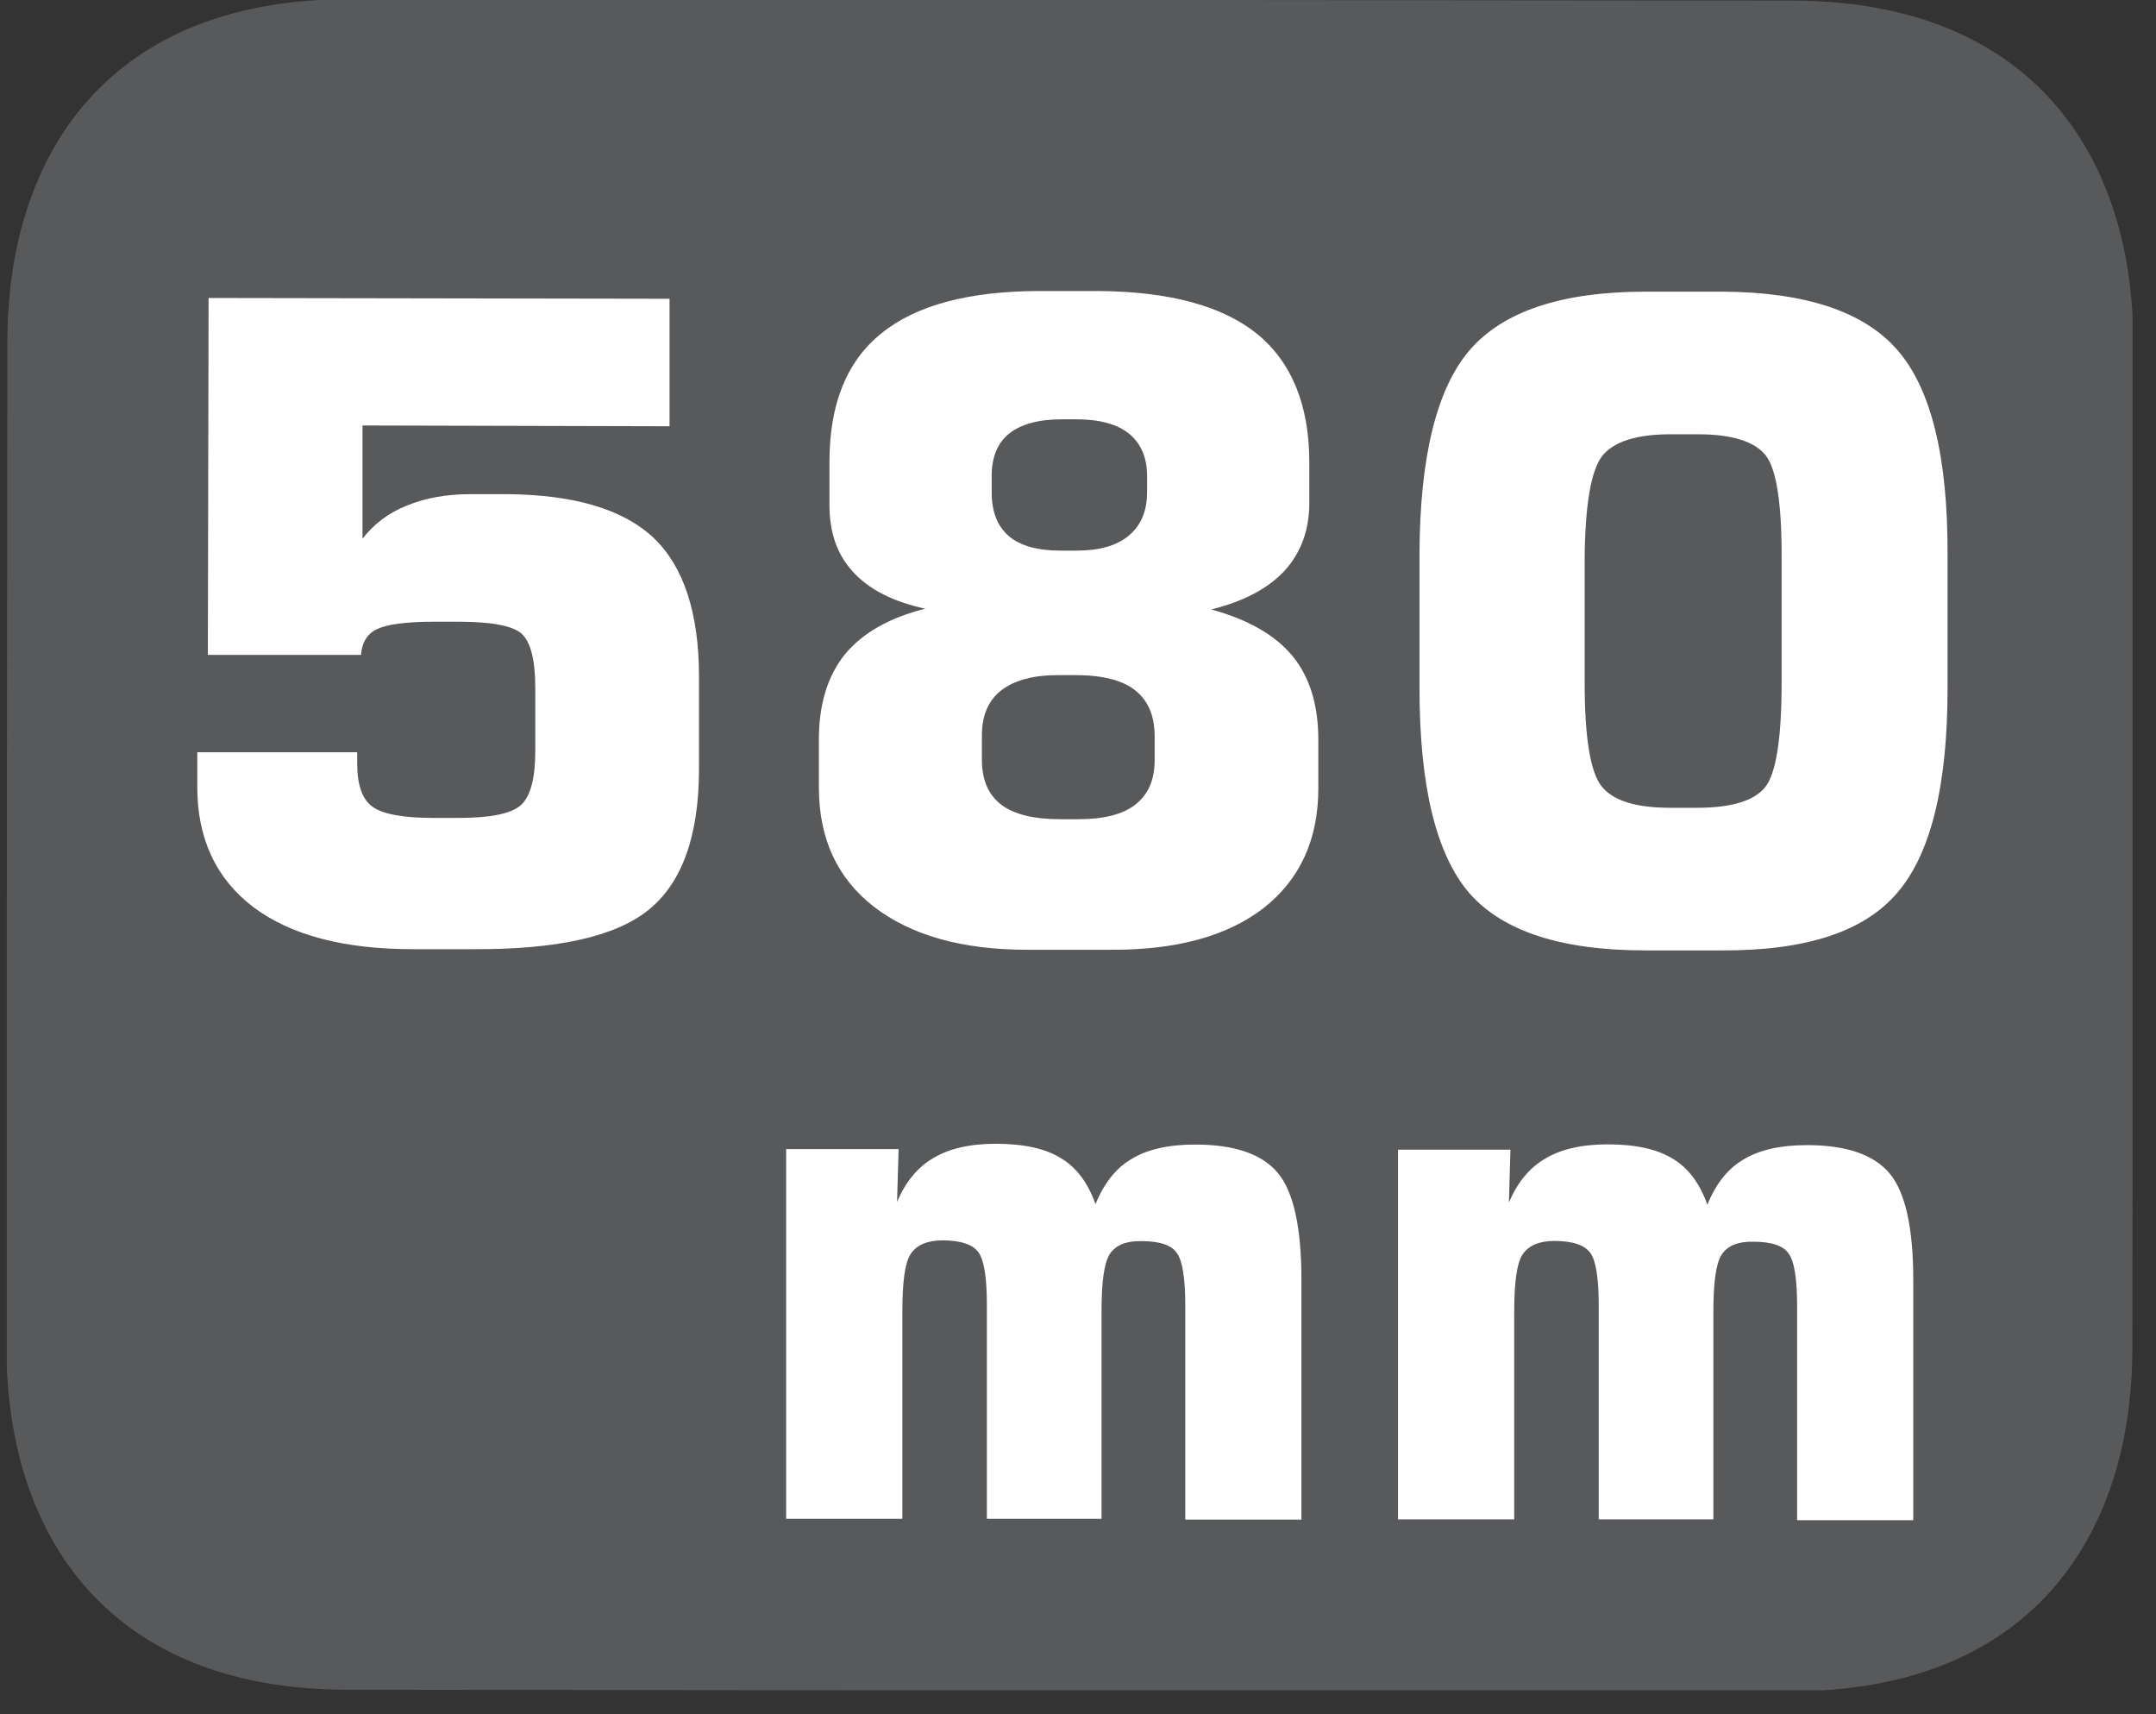
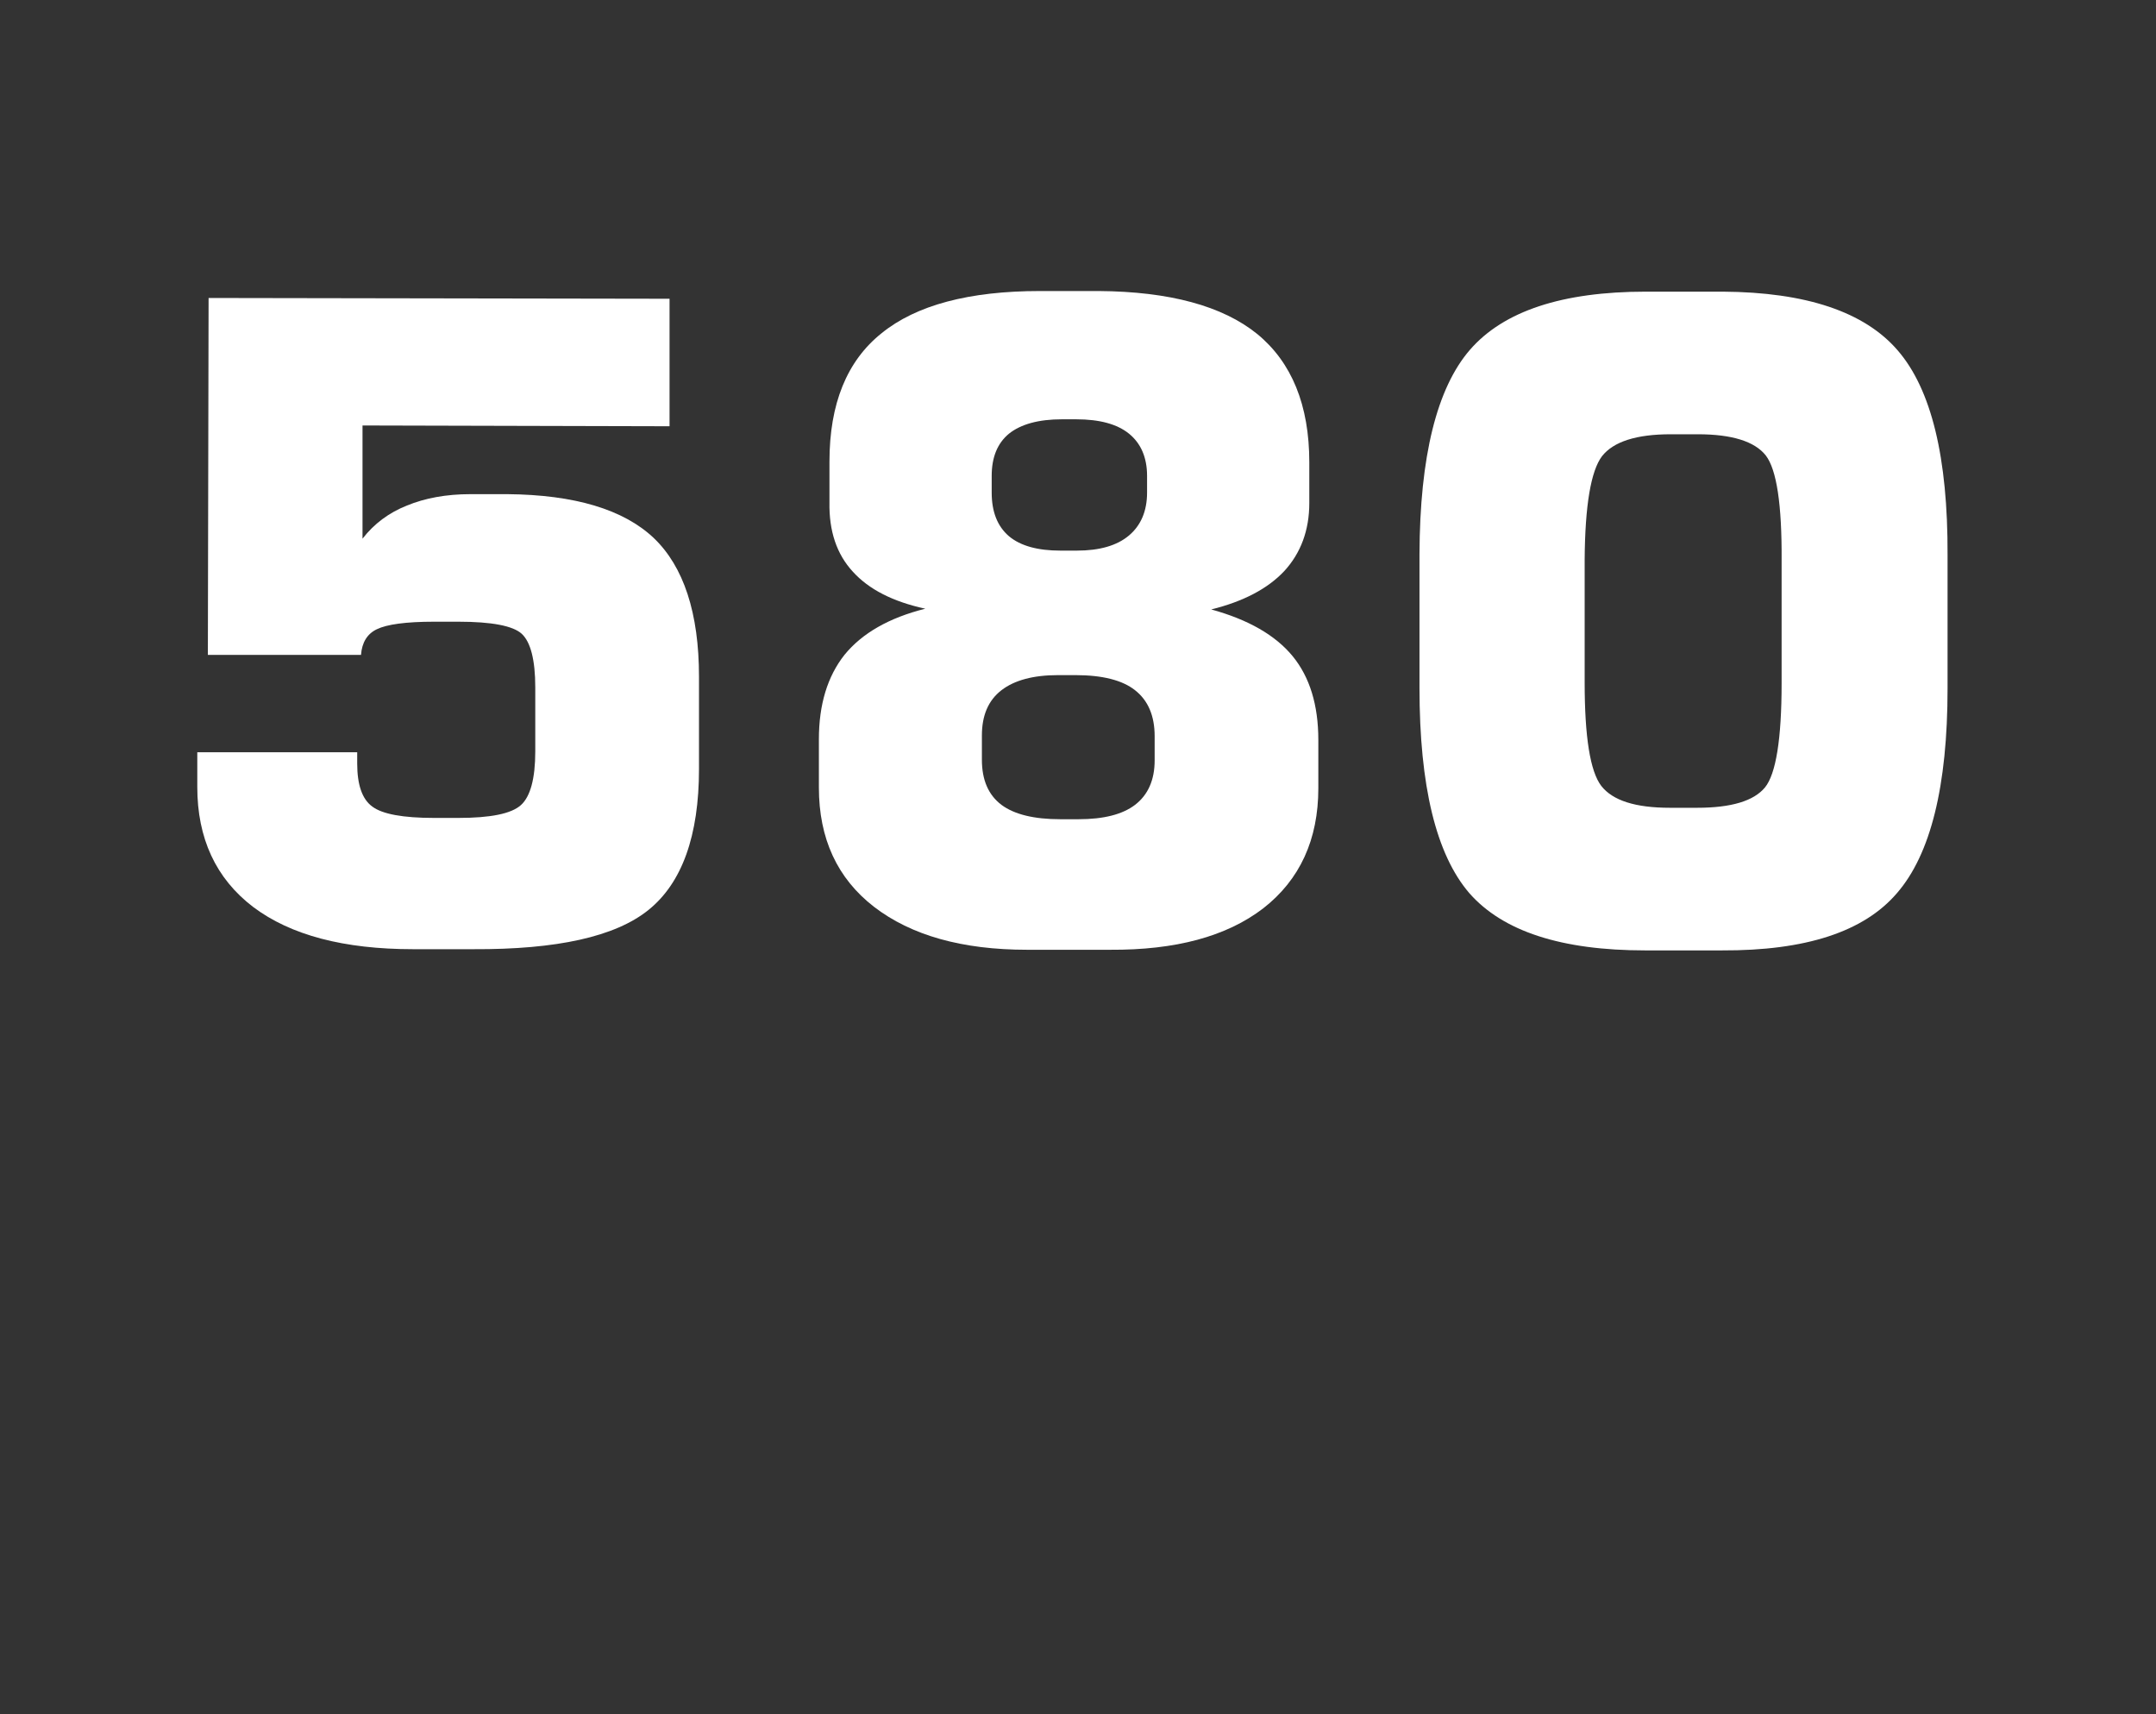
<svg xmlns="http://www.w3.org/2000/svg" xmlns:xlink="http://www.w3.org/1999/xlink" width="44.653pt" height="35.497pt" viewBox="0 0 44.653 35.497" version="1.2">
  <rect x="0" y="0" width="44.653" height="35.497" fill="#333333" stroke="none" />
  <defs>
    <g>
      <symbol overflow="visible" id="glyph0-0">
        <path style="stroke:none;" d="M 0.906 3.234 L 0.922 -12.922 L 10.094 -12.906 L 10.078 3.25 Z M 1.938 2.219 L 9.062 2.234 L 9.078 -11.875 L 1.953 -11.891 Z M 1.938 2.219 " />
      </symbol>
      <symbol overflow="visible" id="glyph0-1">
        <path style="stroke:none;" d="M 1.25 -3.922 L 4.562 -3.922 L 4.562 -3.688 C 4.562 -3.25 4.664 -2.949 4.875 -2.797 C 5.082 -2.641 5.508 -2.562 6.156 -2.562 L 6.656 -2.562 C 7.32 -2.562 7.754 -2.648 7.953 -2.828 C 8.148 -3.004 8.25 -3.375 8.25 -3.938 L 8.25 -5.266 C 8.25 -5.836 8.152 -6.207 7.969 -6.375 C 7.789 -6.539 7.352 -6.625 6.656 -6.625 L 6.156 -6.625 C 5.57 -6.625 5.176 -6.57 4.969 -6.469 C 4.77 -6.375 4.66 -6.195 4.641 -5.938 L 1.469 -5.938 L 1.484 -13.328 L 11.031 -13.312 L 11.031 -10.672 L 4.672 -10.688 L 4.672 -8.344 C 4.91 -8.652 5.219 -8.883 5.594 -9.031 C 5.965 -9.184 6.406 -9.266 6.906 -9.266 L 7.672 -9.266 C 9.066 -9.254 10.078 -8.949 10.703 -8.359 C 11.324 -7.766 11.641 -6.805 11.641 -5.484 L 11.641 -3.578 C 11.641 -2.191 11.289 -1.215 10.594 -0.656 C 9.906 -0.102 8.695 0.164 6.969 0.156 L 5.719 0.156 C 4.289 0.156 3.184 -0.133 2.406 -0.719 C 1.633 -1.309 1.25 -2.141 1.25 -3.203 Z M 1.25 -3.922 " />
      </symbol>
      <symbol overflow="visible" id="glyph0-2">
        <path style="stroke:none;" d="M 5.625 0.156 C 4.281 0.156 3.223 -0.141 2.453 -0.734 C 1.691 -1.324 1.312 -2.148 1.312 -3.203 L 1.312 -4.203 C 1.312 -4.918 1.488 -5.504 1.844 -5.953 C 2.207 -6.398 2.766 -6.719 3.516 -6.906 C 2.848 -7.051 2.348 -7.305 2.016 -7.672 C 1.68 -8.035 1.52 -8.516 1.531 -9.109 L 1.531 -9.953 C 1.531 -11.148 1.891 -12.035 2.609 -12.609 C 3.324 -13.191 4.422 -13.484 5.891 -13.484 L 7.109 -13.484 C 8.574 -13.473 9.672 -13.176 10.391 -12.594 C 11.105 -12.008 11.469 -11.121 11.469 -9.938 L 11.469 -9.094 C 11.469 -8.531 11.293 -8.059 10.953 -7.688 C 10.609 -7.32 10.102 -7.055 9.438 -6.891 C 10.207 -6.68 10.77 -6.355 11.125 -5.922 C 11.477 -5.492 11.656 -4.914 11.656 -4.188 L 11.656 -3.188 C 11.656 -2.125 11.273 -1.293 10.516 -0.703 C 9.754 -0.117 8.695 0.164 7.344 0.156 Z M 6.641 -10.828 L 6.344 -10.828 C 5.863 -10.828 5.496 -10.727 5.25 -10.531 C 5.008 -10.332 4.891 -10.039 4.891 -9.656 L 4.891 -9.312 C 4.891 -8.914 5.008 -8.613 5.25 -8.406 C 5.488 -8.207 5.844 -8.109 6.312 -8.109 L 6.656 -8.109 C 7.121 -8.109 7.484 -8.211 7.734 -8.422 C 7.98 -8.629 8.109 -8.926 8.109 -9.312 L 8.109 -9.656 C 8.109 -10.039 7.98 -10.332 7.734 -10.531 C 7.492 -10.727 7.129 -10.828 6.641 -10.828 Z M 6.688 -2.547 C 7.207 -2.547 7.598 -2.645 7.859 -2.844 C 8.129 -3.051 8.266 -3.359 8.266 -3.766 L 8.266 -4.266 C 8.266 -4.691 8.129 -5.008 7.859 -5.219 C 7.598 -5.426 7.184 -5.531 6.625 -5.531 L 6.266 -5.531 C 5.754 -5.531 5.363 -5.426 5.094 -5.219 C 4.82 -5.008 4.688 -4.695 4.688 -4.281 L 4.688 -3.781 C 4.688 -3.363 4.82 -3.051 5.094 -2.844 C 5.363 -2.645 5.77 -2.547 6.312 -2.547 Z M 6.688 -2.547 " />
      </symbol>
      <symbol overflow="visible" id="glyph0-3">
        <path style="stroke:none;" d="M 4.359 -7.938 L 4.359 -5.391 C 4.359 -4.266 4.473 -3.551 4.703 -3.25 C 4.941 -2.945 5.414 -2.797 6.125 -2.797 L 6.688 -2.797 C 7.395 -2.797 7.863 -2.938 8.094 -3.219 C 8.32 -3.496 8.438 -4.219 8.438 -5.375 L 8.438 -7.922 C 8.445 -9.074 8.336 -9.801 8.109 -10.094 C 7.879 -10.383 7.41 -10.531 6.703 -10.531 L 6.141 -10.531 C 5.43 -10.531 4.957 -10.379 4.719 -10.078 C 4.488 -9.773 4.367 -9.059 4.359 -7.938 Z M 0.938 -8.047 C 0.945 -10.074 1.297 -11.488 1.984 -12.281 C 2.68 -13.082 3.895 -13.484 5.625 -13.484 L 7.219 -13.484 C 8.945 -13.473 10.156 -13.066 10.844 -12.266 C 11.539 -11.461 11.883 -10.051 11.875 -8.031 L 11.875 -5.266 C 11.875 -3.242 11.523 -1.832 10.828 -1.031 C 10.141 -0.227 8.93 0.164 7.203 0.156 L 5.609 0.156 C 3.879 0.156 2.664 -0.238 1.969 -1.031 C 1.281 -1.832 0.938 -3.25 0.938 -5.281 Z M 0.938 -8.047 " />
      </symbol>
      <symbol overflow="visible" id="glyph1-0">
        <path style="stroke:none;" d="M 0.734 2.625 L 0.75 -10.5 L 8.203 -10.5 L 8.188 2.625 Z M 1.578 1.797 L 7.359 1.797 L 7.375 -9.656 L 1.594 -9.656 Z M 1.578 1.797 " />
      </symbol>
      <symbol overflow="visible" id="glyph1-1">
-         <path style="stroke:none;" d="M 1.062 0 L 1.062 -7.656 L 3.391 -7.656 L 3.359 -6.562 C 3.535 -6.977 3.785 -7.281 4.109 -7.469 C 4.43 -7.664 4.863 -7.766 5.406 -7.766 C 5.988 -7.766 6.438 -7.664 6.75 -7.469 C 7.07 -7.281 7.312 -6.961 7.469 -6.516 C 7.645 -6.949 7.895 -7.266 8.219 -7.453 C 8.539 -7.648 8.977 -7.75 9.531 -7.75 C 10.352 -7.75 10.926 -7.551 11.25 -7.156 C 11.57 -6.77 11.734 -6.035 11.734 -4.953 L 11.734 0.016 L 9.328 0.016 L 9.328 -4.422 C 9.328 -4.98 9.27 -5.344 9.156 -5.5 C 9.051 -5.664 8.805 -5.75 8.422 -5.75 C 8.109 -5.758 7.887 -5.668 7.766 -5.484 C 7.648 -5.305 7.594 -4.91 7.594 -4.297 L 7.594 0 L 5.219 0 L 5.219 -4.438 C 5.219 -4.996 5.16 -5.359 5.047 -5.516 C 4.93 -5.68 4.68 -5.766 4.297 -5.766 C 3.984 -5.766 3.762 -5.668 3.641 -5.484 C 3.523 -5.305 3.469 -4.91 3.469 -4.297 L 3.469 0 Z M 1.062 0 " />
-       </symbol>
+         </symbol>
    </g>
    <clipPath id="clip1">
-       <path d="M 0.141 0 L 44.168 0 L 44.168 35 L 0.141 35 Z M 0.141 0 " />
-     </clipPath>
+       </clipPath>
  </defs>
  <g id="surface1">
    <g clip-path="url(#clip1)" clip-rule="nonzero">
-       <path style=" stroke:none;fill-rule:evenodd;fill:rgb(34.509%,34.901%,35.686%);fill-opacity:1;" d="M 44.164 27.914 C 44.16 31.836 42.031 35.023 37.086 35.02 L 7.191 34.988 C 2.25 34.984 0.129 31.797 0.133 27.875 L 0.152 7.086 C 0.156 3.156 2.281 -0.02 7.227 -0.016 L 37.121 0.012 C 42.062 0.02 44.188 3.199 44.184 7.125 Z M 44.164 27.914 " />
+       <path style=" stroke:none;fill-rule:evenodd;fill:rgb(34.509%,34.901%,35.686%);fill-opacity:1;" d="M 44.164 27.914 C 44.16 31.836 42.031 35.023 37.086 35.02 C 2.25 34.984 0.129 31.797 0.133 27.875 L 0.152 7.086 C 0.156 3.156 2.281 -0.02 7.227 -0.016 L 37.121 0.012 C 42.062 0.02 44.188 3.199 44.184 7.125 Z M 44.164 27.914 " />
    </g>
    <g style="fill:rgb(100%,100%,100%);fill-opacity:1;">
      <use xlink:href="#glyph0-1" x="2.836" y="19.498" />
      <use xlink:href="#glyph0-2" x="15.648" y="19.51" />
      <use xlink:href="#glyph0-3" x="28.461" y="19.523" />
    </g>
    <g style="fill:rgb(100%,100%,100%);fill-opacity:1;">
      <use xlink:href="#glyph1-1" x="15.22" y="31.449" />
      <use xlink:href="#glyph1-1" x="27.892" y="31.461" />
    </g>
  </g>
</svg>